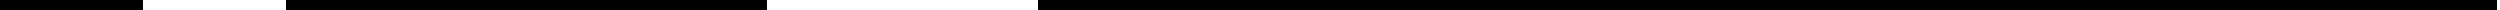
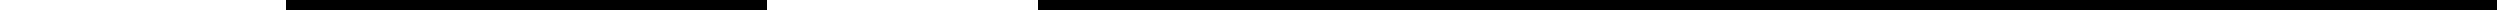
<svg xmlns="http://www.w3.org/2000/svg" width="250" height="1" viewBox="0 0 250 1" fill="none">
  <path d="M249.7 0H103.8V1H249.7V0Z" fill="black" />
  <path d="M76.7 0H28.6V1H76.7V0Z" fill="black" />
-   <path d="M14.3 0H0V1H14.3V0Z" fill="black" />
</svg>